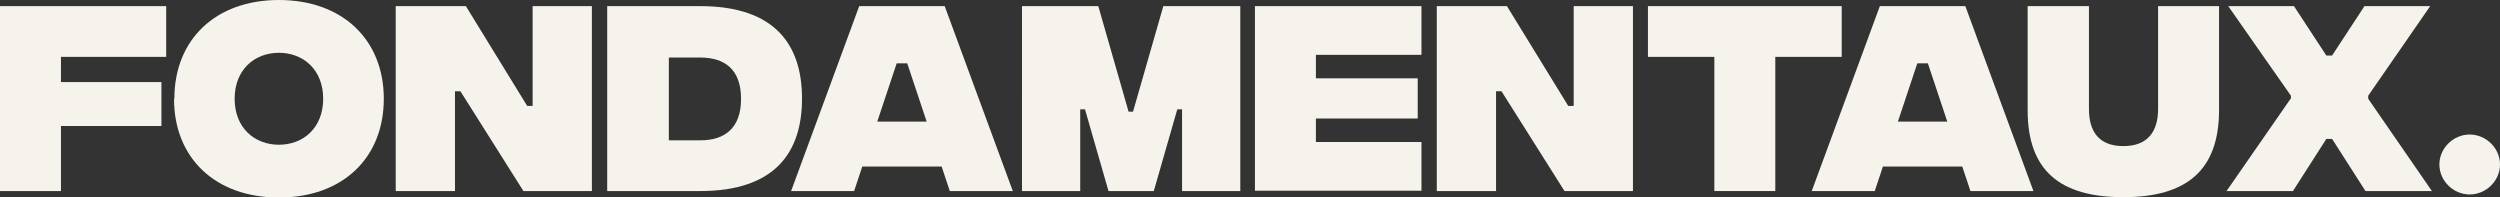
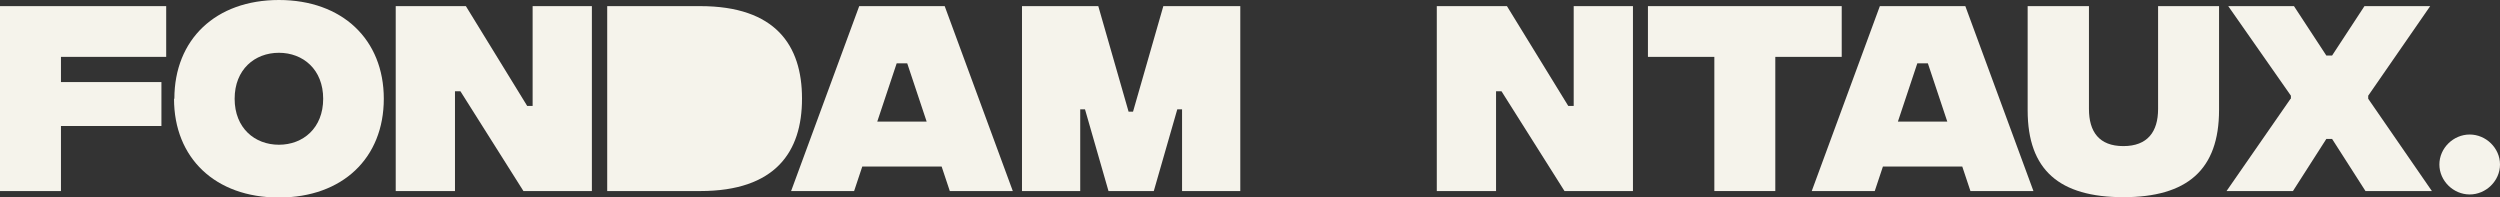
<svg xmlns="http://www.w3.org/2000/svg" id="Calque_2" data-name="Calque 2" version="1.1" viewBox="0 0 734.1 57.9">
  <rect x="0" y="0" width="734.1" height="57.9" fill="#333333" stroke="none" />
  <defs>
    <style>
      .cls-1 {
        fill: #f5f3eb;
        stroke-width: 0px;
      }
    </style>
  </defs>
  <path class="cls-1" d="M0,1.8h48.8v14.9h-30.9v7.4h29.5v12.9h-29.5v19.1H0V1.8Z" />
  <path class="cls-1" d="M51.2,29C51.2,11.6,63.3,0,81.9,0s30.8,11.6,30.8,29-12.1,29-30.8,29-30.8-11.6-30.8-29ZM94.9,29c0-8.6-5.9-13.5-13-13.5s-13,4.9-13,13.5,5.9,13.5,13,13.5,13-4.9,13-13.5Z" />
  <path class="cls-1" d="M116.3,1.8h20.5l18,29.3h1.6V1.8h17.4v54.3h-20.1l-18.5-29.3h-1.6v29.3h-17.4V1.8Z" />
-   <path class="cls-1" d="M235.5,29c0,15.6-7.8,27.1-29.9,27.1h-27.3V1.8h27.3c22.1,0,29.9,11.5,29.9,27.1ZM217.6,29c0-8.7-4.9-12.1-11.9-12.1h-9.3v24.3h9.3c7,0,11.9-3.5,11.9-12.1Z" />
+   <path class="cls-1" d="M235.5,29c0,15.6-7.8,27.1-29.9,27.1h-27.3V1.8h27.3c22.1,0,29.9,11.5,29.9,27.1ZM217.6,29c0-8.7-4.9-12.1-11.9-12.1h-9.3h9.3c7,0,11.9-3.5,11.9-12.1Z" />
  <path class="cls-1" d="M276.5,48.9h-23.3l-2.4,7.2h-18.5L252.3,1.8h25.1l20,54.3h-18.5l-2.4-7.2ZM272.1,35.7l-5.7-17.1h-3.1l-5.7,17.1h14.5Z" />
  <path class="cls-1" d="M299.9,1.8h22.6l8.9,31h1.3l8.9-31h22.6v54.3h-17.1v-24h-1.4l-6.9,24h-13.3l-6.9-24h-1.4v24h-17.1V1.8Z" />
-   <path class="cls-1" d="M368.5,1.8h48.9v14.3h-31v6.9h29.9v11.8h-29.9v6.9h31v14.3h-48.9V1.8Z" />
  <path class="cls-1" d="M422,1.8h20.5l18,29.3h1.6V1.8h17.4v54.3h-20.1l-18.5-29.3h-1.6v29.3h-17.4V1.8Z" />
  <path class="cls-1" d="M540.8,16.7h-19.5v39.4h-17.9V16.7h-19.5V1.8h56.9v14.9Z" />
  <path class="cls-1" d="M576.2,48.9h-23.3l-2.4,7.2h-18.5l20-54.3h25.1l20,54.3h-18.5l-2.4-7.2ZM571.8,35.7l-5.7-17.1h-3.1l-5.7,17.1h14.5Z" />
  <path class="cls-1" d="M595.4,32.4V1.8h18v30.2c0,6.7,3,10.9,10.1,10.9s10.2-4.2,10.2-10.9V1.8h17.9v30.5c0,17.6-9.4,25.6-28.1,25.6s-28.1-7.9-28.1-25.5Z" />
  <path class="cls-1" d="M672.7,29v-.9l-18.4-26.3h19.3l9.5,14.5h1.7l9.5-14.5h19.3l-18.2,26.3v.9l18.7,27.1h-19.5l-9.8-15.3h-1.7l-9.8,15.3h-19.5l18.8-27.1Z" />
  <path class="cls-1" d="M716.3,48.3c0-4.8,4.1-8.8,8.9-8.8s8.9,4,8.9,8.8-4.1,8.8-8.9,8.8-8.9-4-8.9-8.8Z" />
</svg>